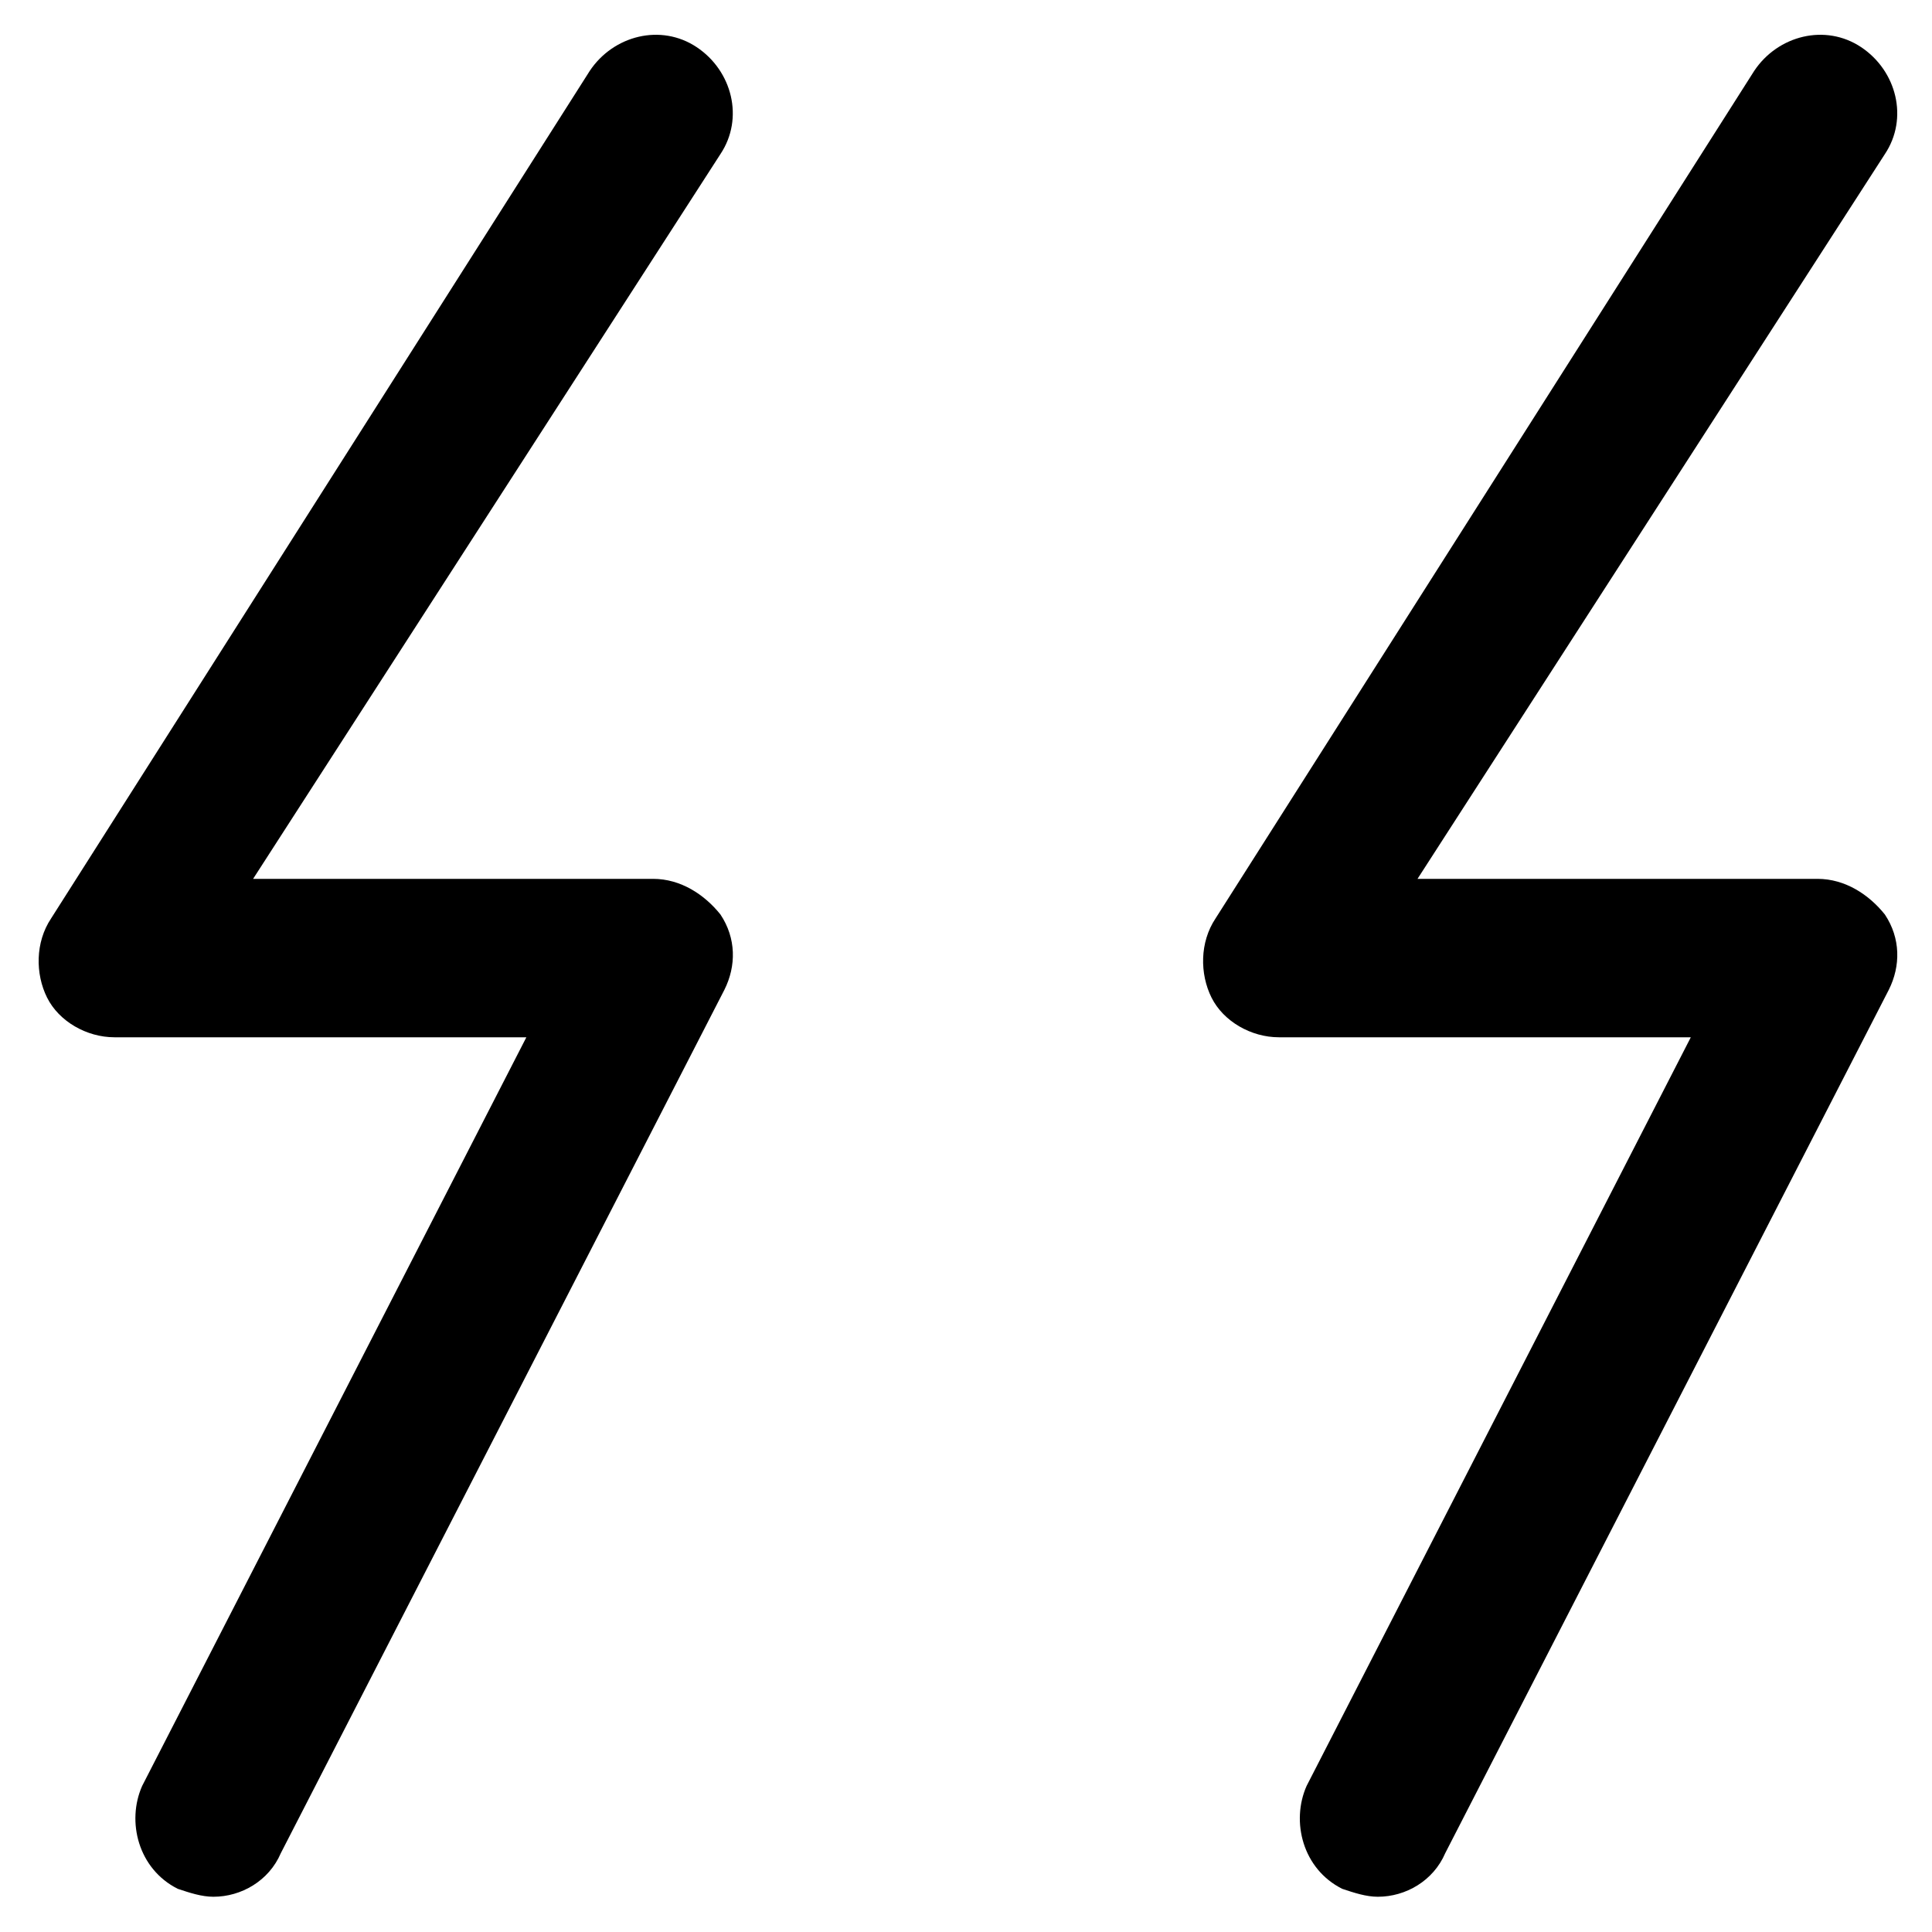
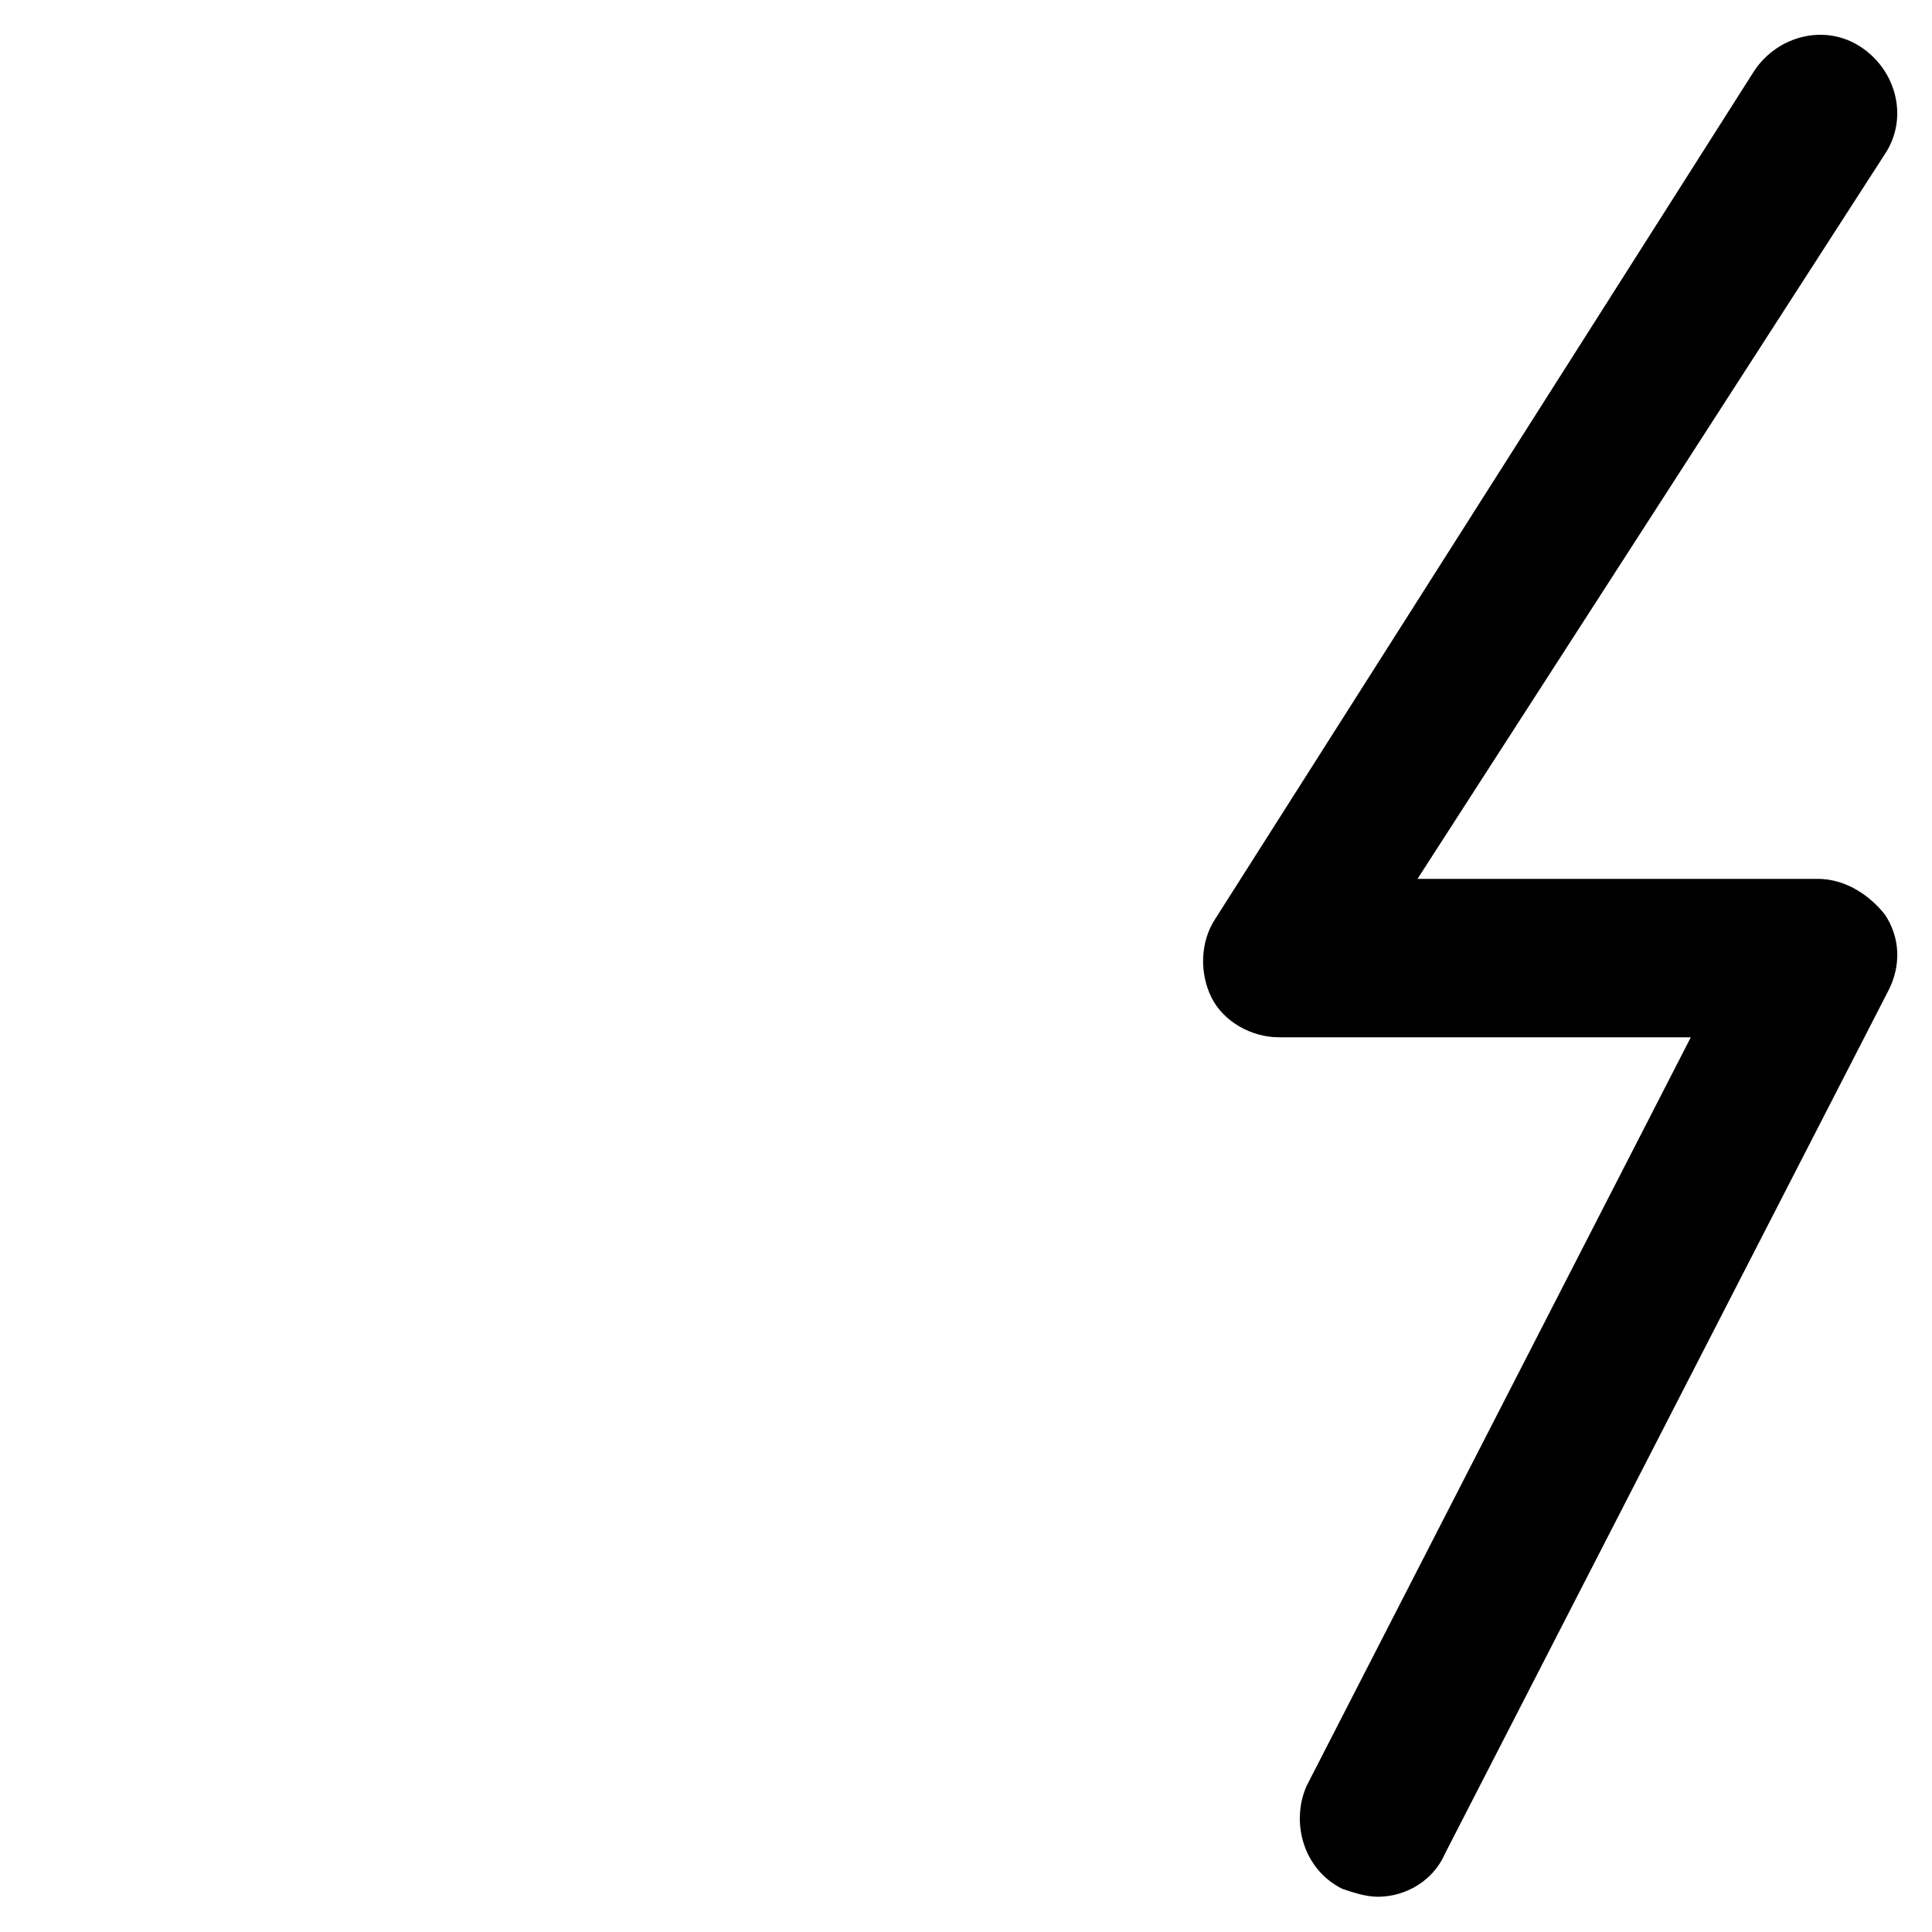
<svg xmlns="http://www.w3.org/2000/svg" fill="#000000" width="800px" height="800px" version="1.1" viewBox="144 144 512 512">
  <g>
-     <path d="m200.57 646.66c-3.148 0-6.297-1.051-9.445-2.098-10.496-5.246-13.645-17.844-9.445-27.289l101.81-198.38-109.16-0.004c-7.348 0-14.695-4.199-17.844-10.496-3.148-6.297-3.148-14.695 1.051-20.992l142.75-224.61c6.297-9.445 18.895-12.594 28.34-6.297 9.445 6.297 12.594 18.895 6.297 28.34l-123.85 192.07h106.01c7.348 0 13.645 4.199 17.844 9.445 4.199 6.297 4.199 13.645 1.051 19.941l-117.56 228.82c-3.148 7.348-10.496 11.547-17.844 11.547z" />
-     <path d="m509.16 646.66c-3.148 0-6.297-1.051-9.445-2.098-10.496-5.246-13.645-17.844-9.445-27.289l101.81-198.38-109.16-0.004c-7.348 0-14.695-4.199-17.844-10.496-3.148-6.297-3.148-14.695 1.051-20.992l142.75-224.61c6.297-9.445 18.895-12.594 28.34-6.297 9.445 6.297 12.594 18.895 6.297 28.34l-123.86 192.07h106.01c7.348 0 13.645 4.199 17.844 9.445 4.199 6.297 4.199 13.645 1.051 19.941l-117.56 228.82c-3.148 7.348-10.496 11.547-17.844 11.547z" />
+     <path d="m509.16 646.66c-3.148 0-6.297-1.051-9.445-2.098-10.496-5.246-13.645-17.844-9.445-27.289l101.81-198.38-109.16-0.004c-7.348 0-14.695-4.199-17.844-10.496-3.148-6.297-3.148-14.695 1.051-20.992l142.75-224.61c6.297-9.445 18.895-12.594 28.34-6.297 9.445 6.297 12.594 18.895 6.297 28.34l-123.86 192.07h106.01c7.348 0 13.645 4.199 17.844 9.445 4.199 6.297 4.199 13.645 1.051 19.941l-117.56 228.82c-3.148 7.348-10.496 11.547-17.844 11.547" />
  </g>
</svg>